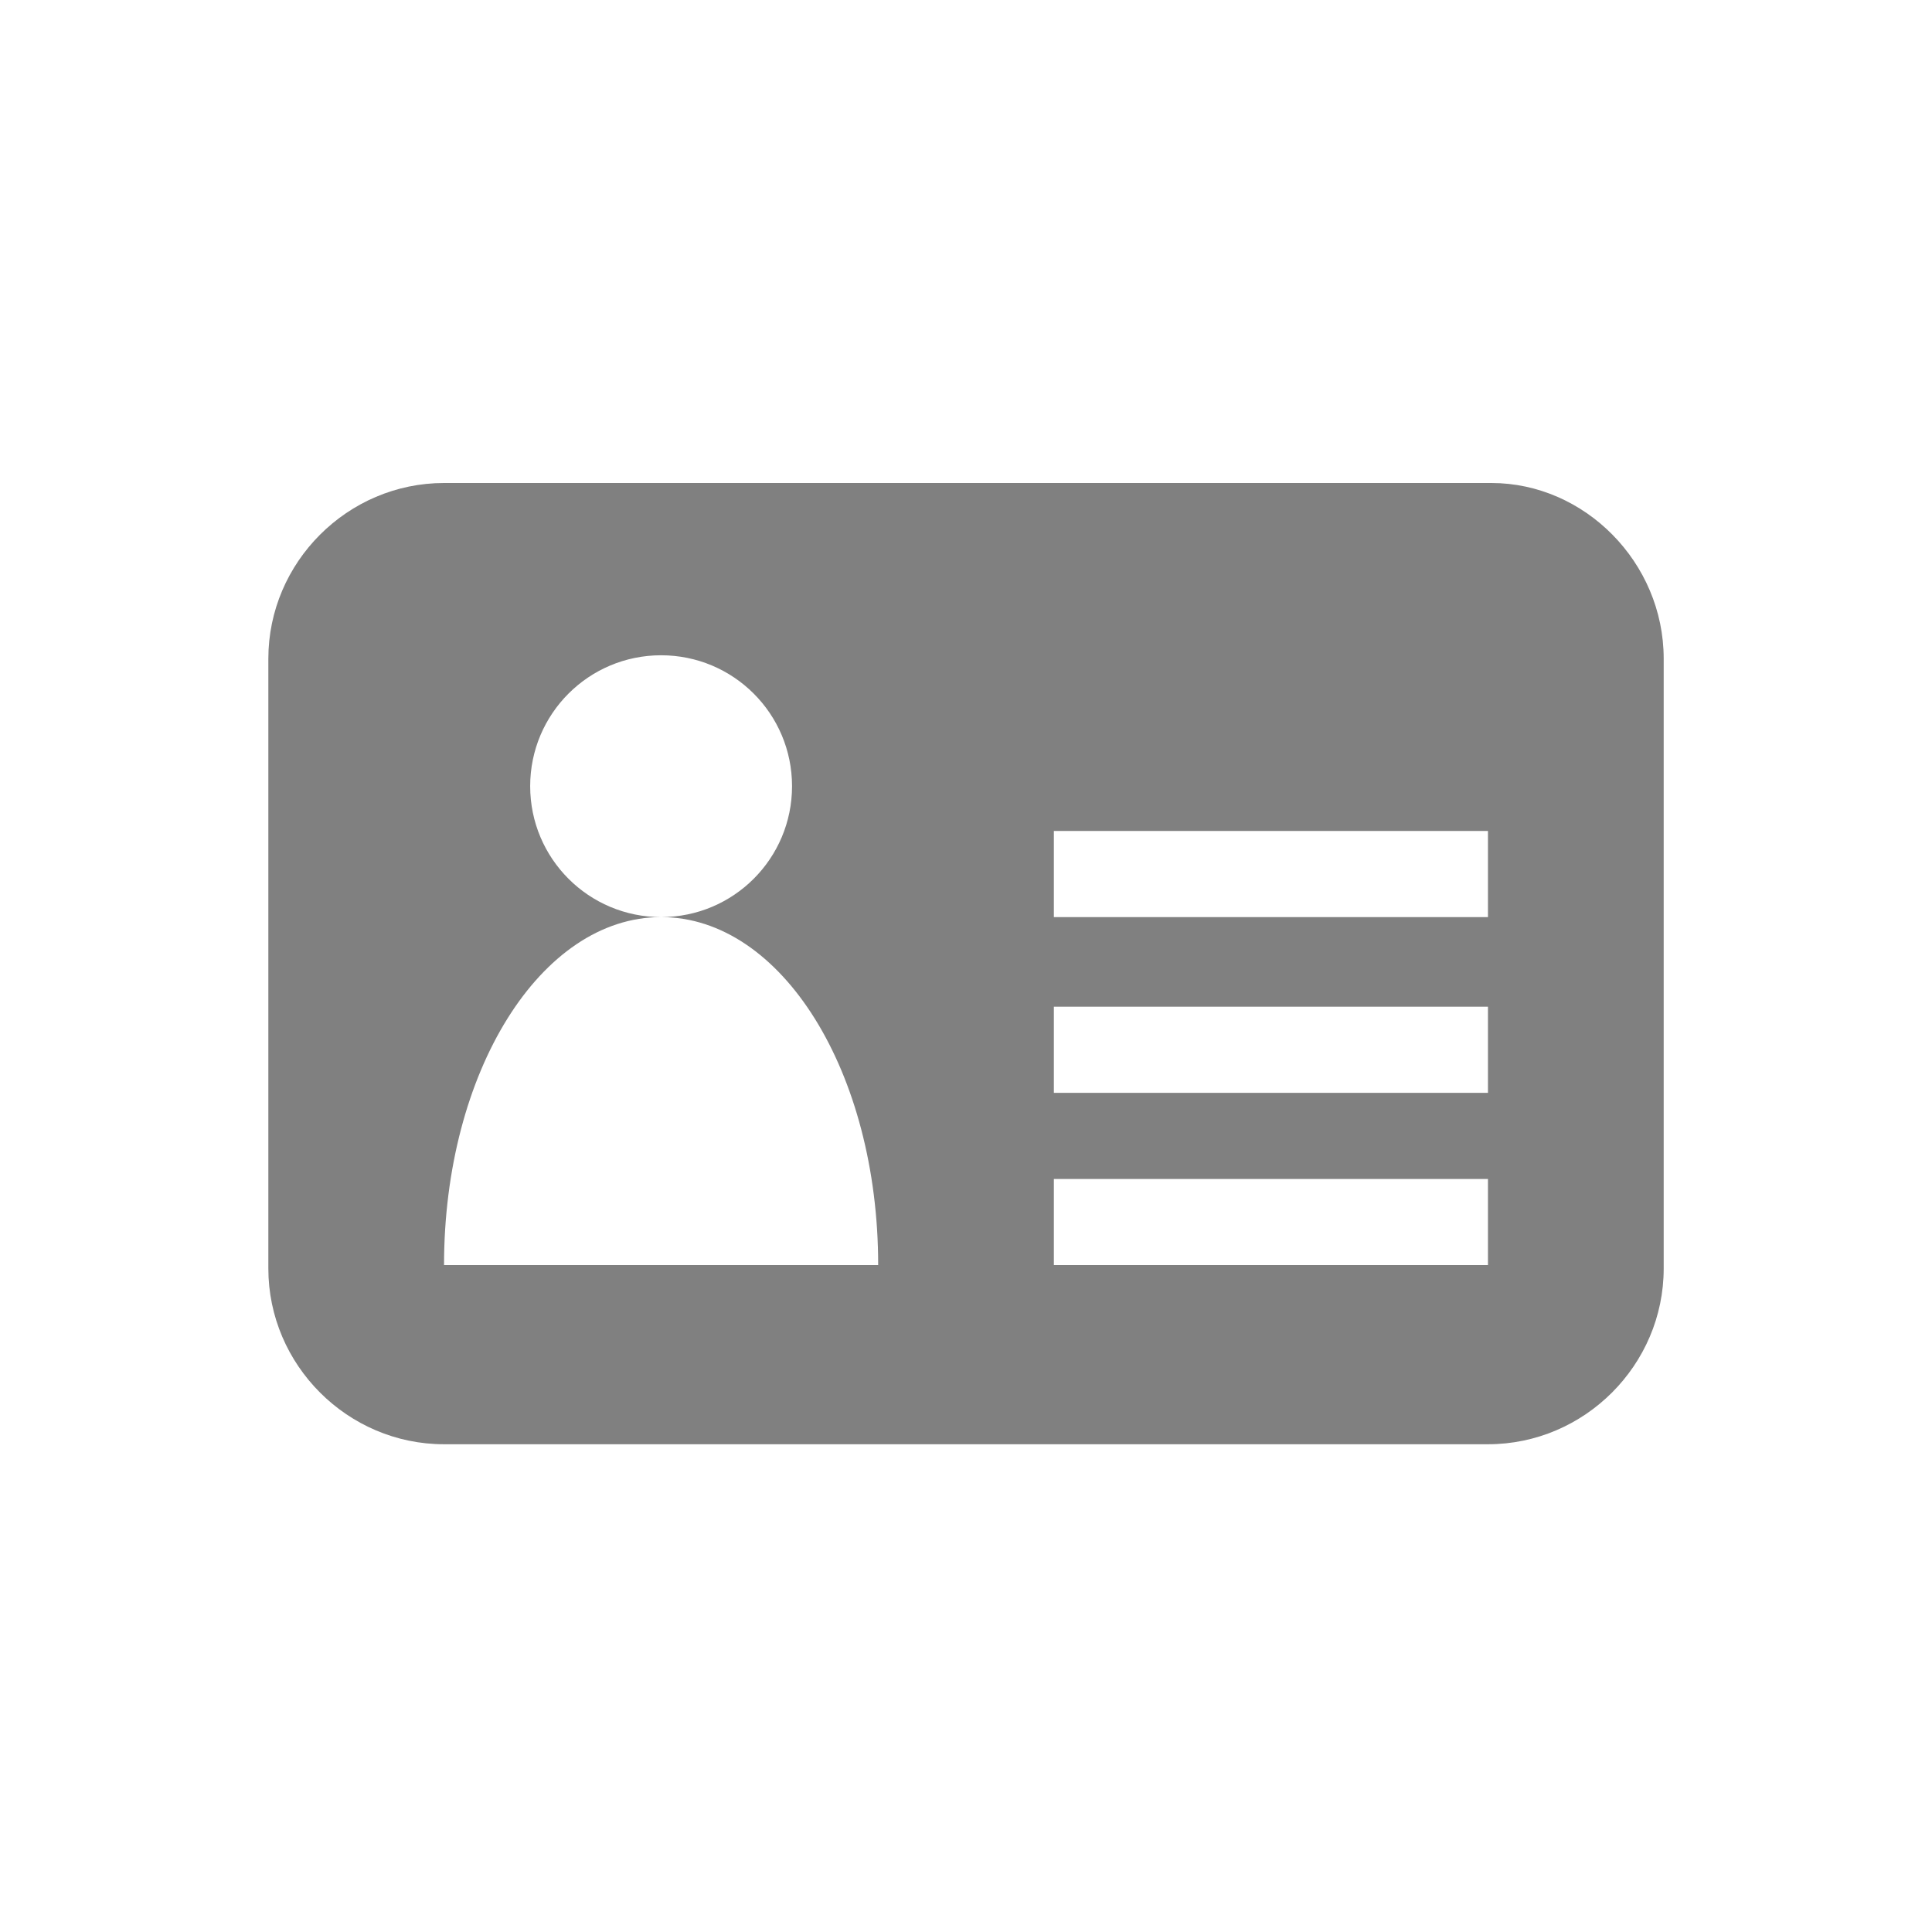
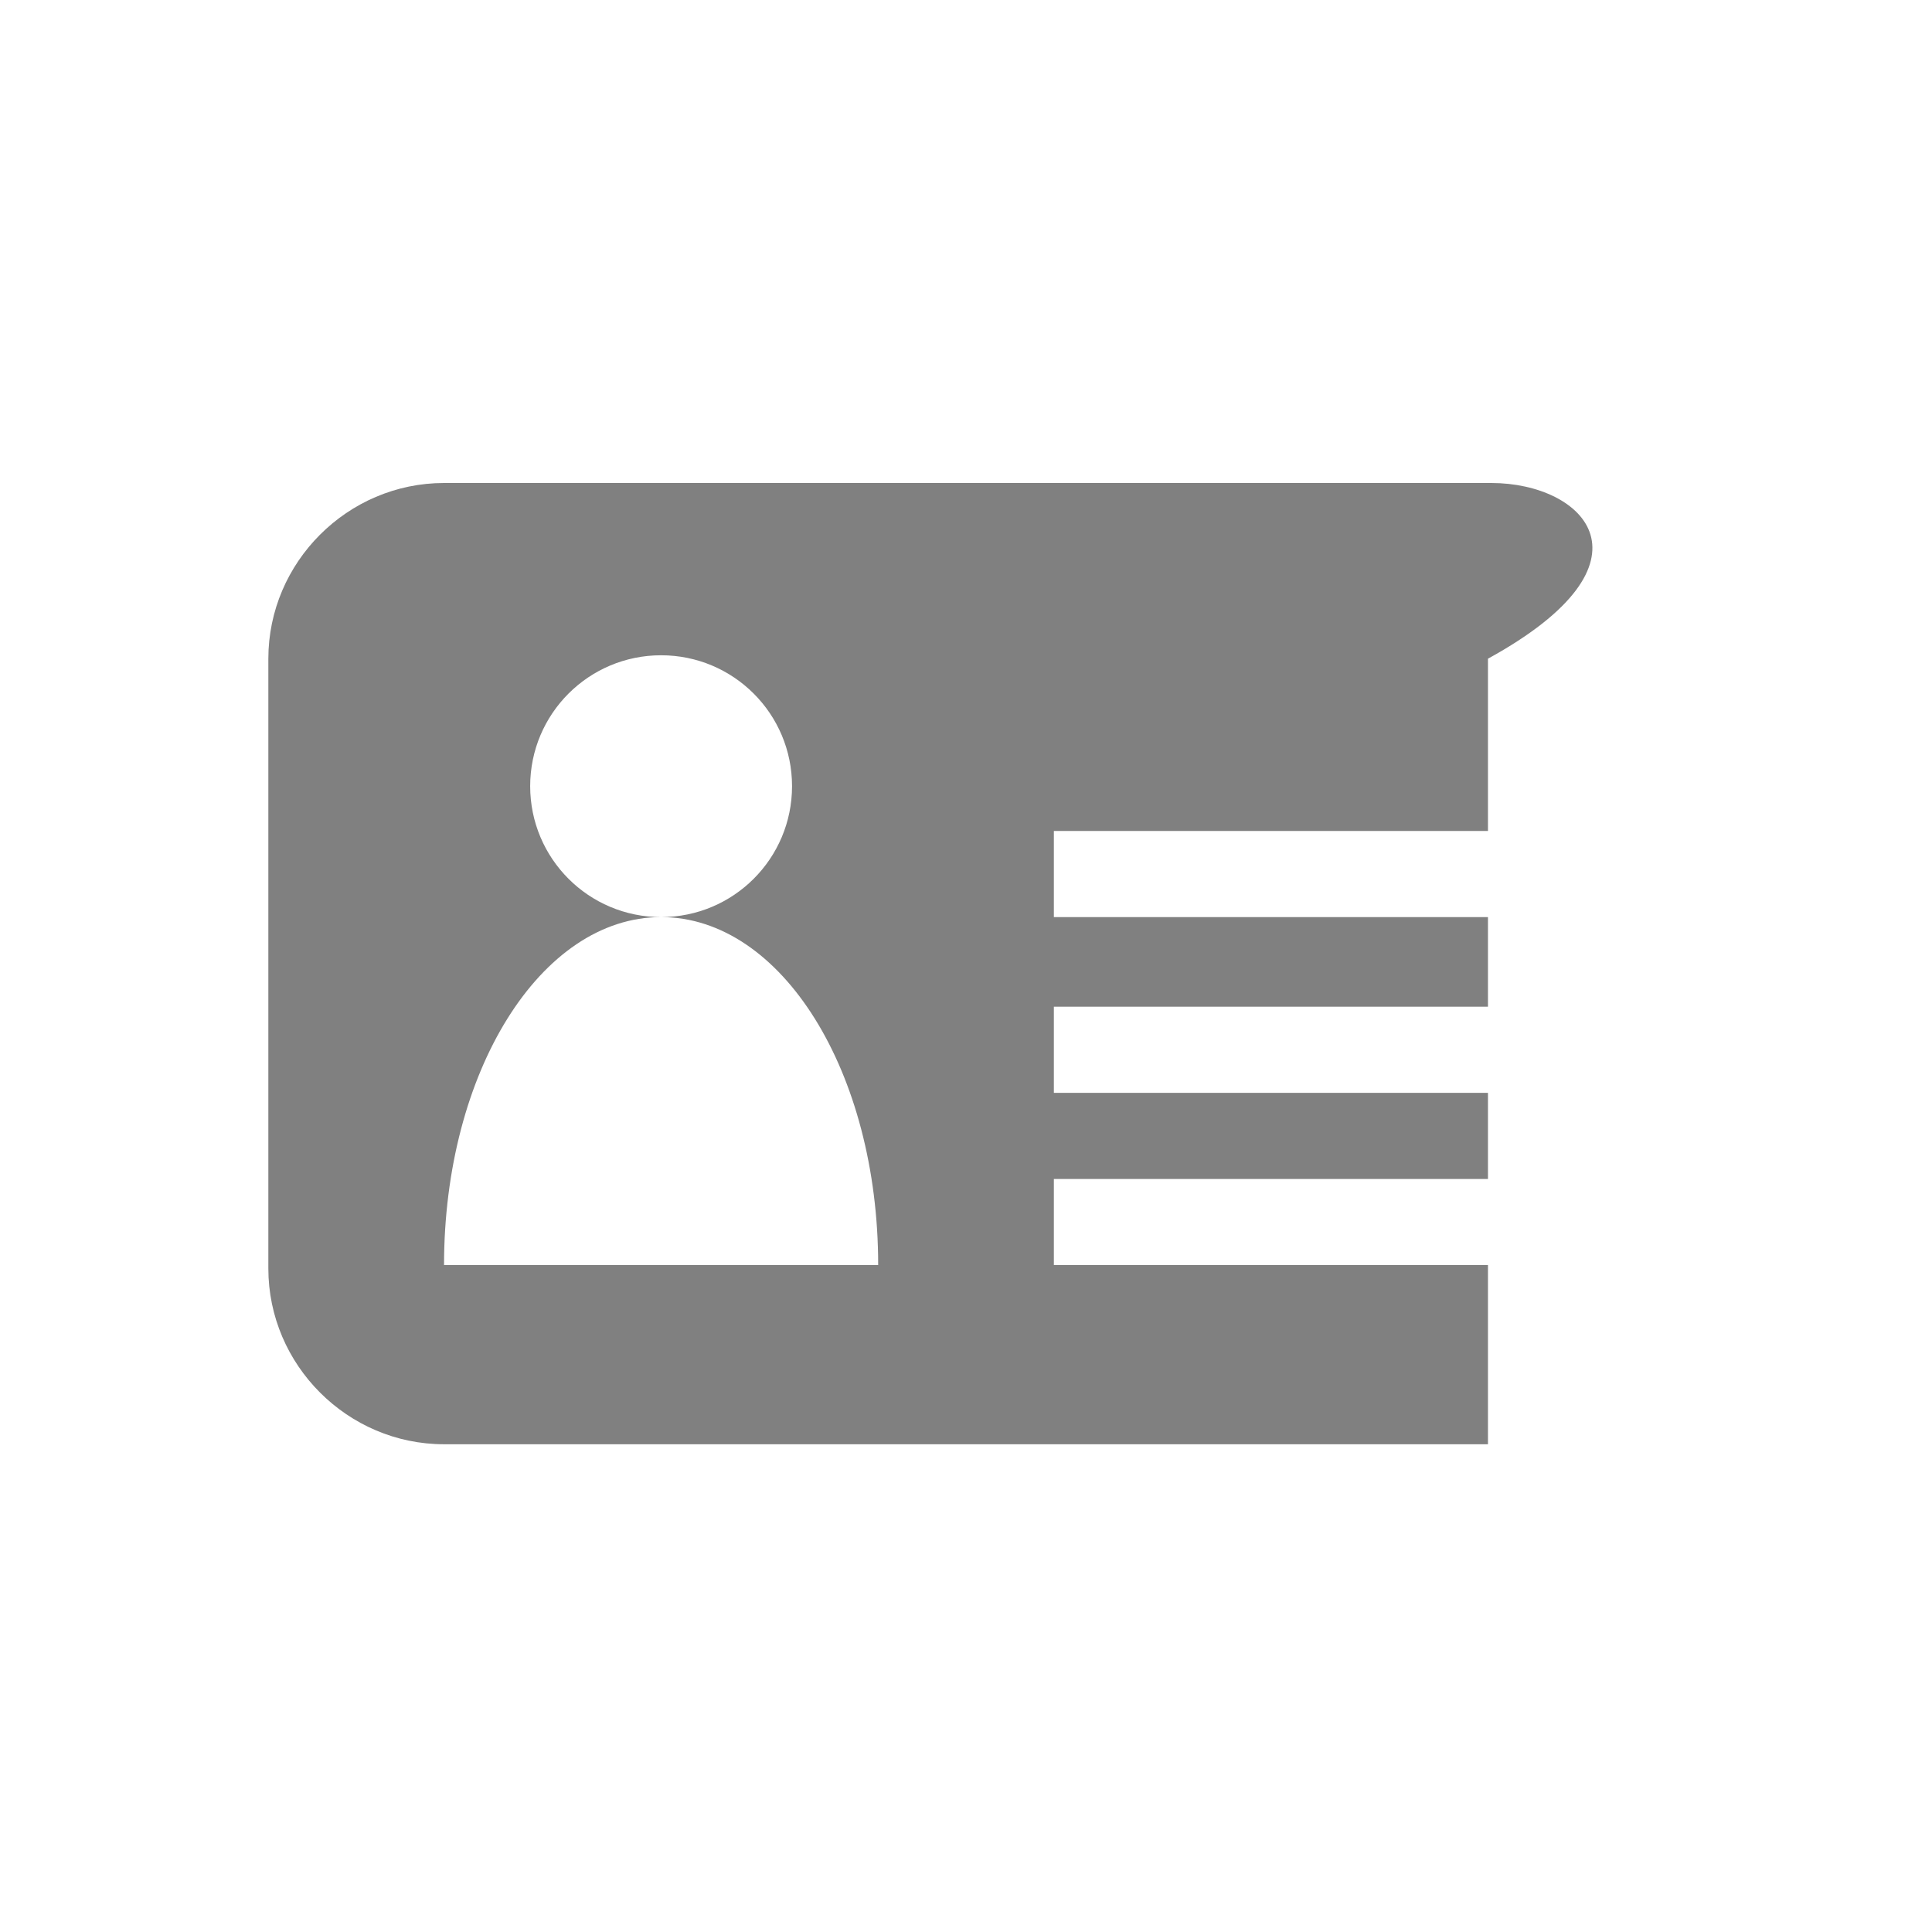
<svg xmlns="http://www.w3.org/2000/svg" width="48" height="48" viewBox="0 0 48 48" fill="none">
-   <path d="M37.054 12H11.032C8.636 12 6.667 13.969 6.667 16.365V31.516C6.667 33.913 8.636 35.882 11.032 35.882H36.968C39.365 35.882 41.334 33.913 41.334 31.516V16.365C41.334 13.969 39.365 12 37.054 12ZM11.032 31.43C11.032 26.637 13.429 22.785 16.425 22.785C14.627 22.785 13.172 21.33 13.172 19.532C13.172 17.735 14.627 16.28 16.425 16.28C18.223 16.28 19.678 17.735 19.678 19.532C19.678 21.33 18.223 22.785 16.425 22.785C19.421 22.785 21.818 26.637 21.818 31.43H11.032V31.43ZM37.054 31.43H26.183V29.291H36.968V31.43H37.054ZM37.054 27.151H26.183V25.011H36.968V27.151H37.054ZM37.054 22.785H26.183V20.645H36.968V22.785H37.054Z" fill="#808080" />
+   <path d="M37.054 12H11.032C8.636 12 6.667 13.969 6.667 16.365V31.516C6.667 33.913 8.636 35.882 11.032 35.882H36.968V16.365C41.334 13.969 39.365 12 37.054 12ZM11.032 31.43C11.032 26.637 13.429 22.785 16.425 22.785C14.627 22.785 13.172 21.33 13.172 19.532C13.172 17.735 14.627 16.28 16.425 16.28C18.223 16.28 19.678 17.735 19.678 19.532C19.678 21.33 18.223 22.785 16.425 22.785C19.421 22.785 21.818 26.637 21.818 31.43H11.032V31.43ZM37.054 31.43H26.183V29.291H36.968V31.43H37.054ZM37.054 27.151H26.183V25.011H36.968V27.151H37.054ZM37.054 22.785H26.183V20.645H36.968V22.785H37.054Z" fill="#808080" />
</svg>